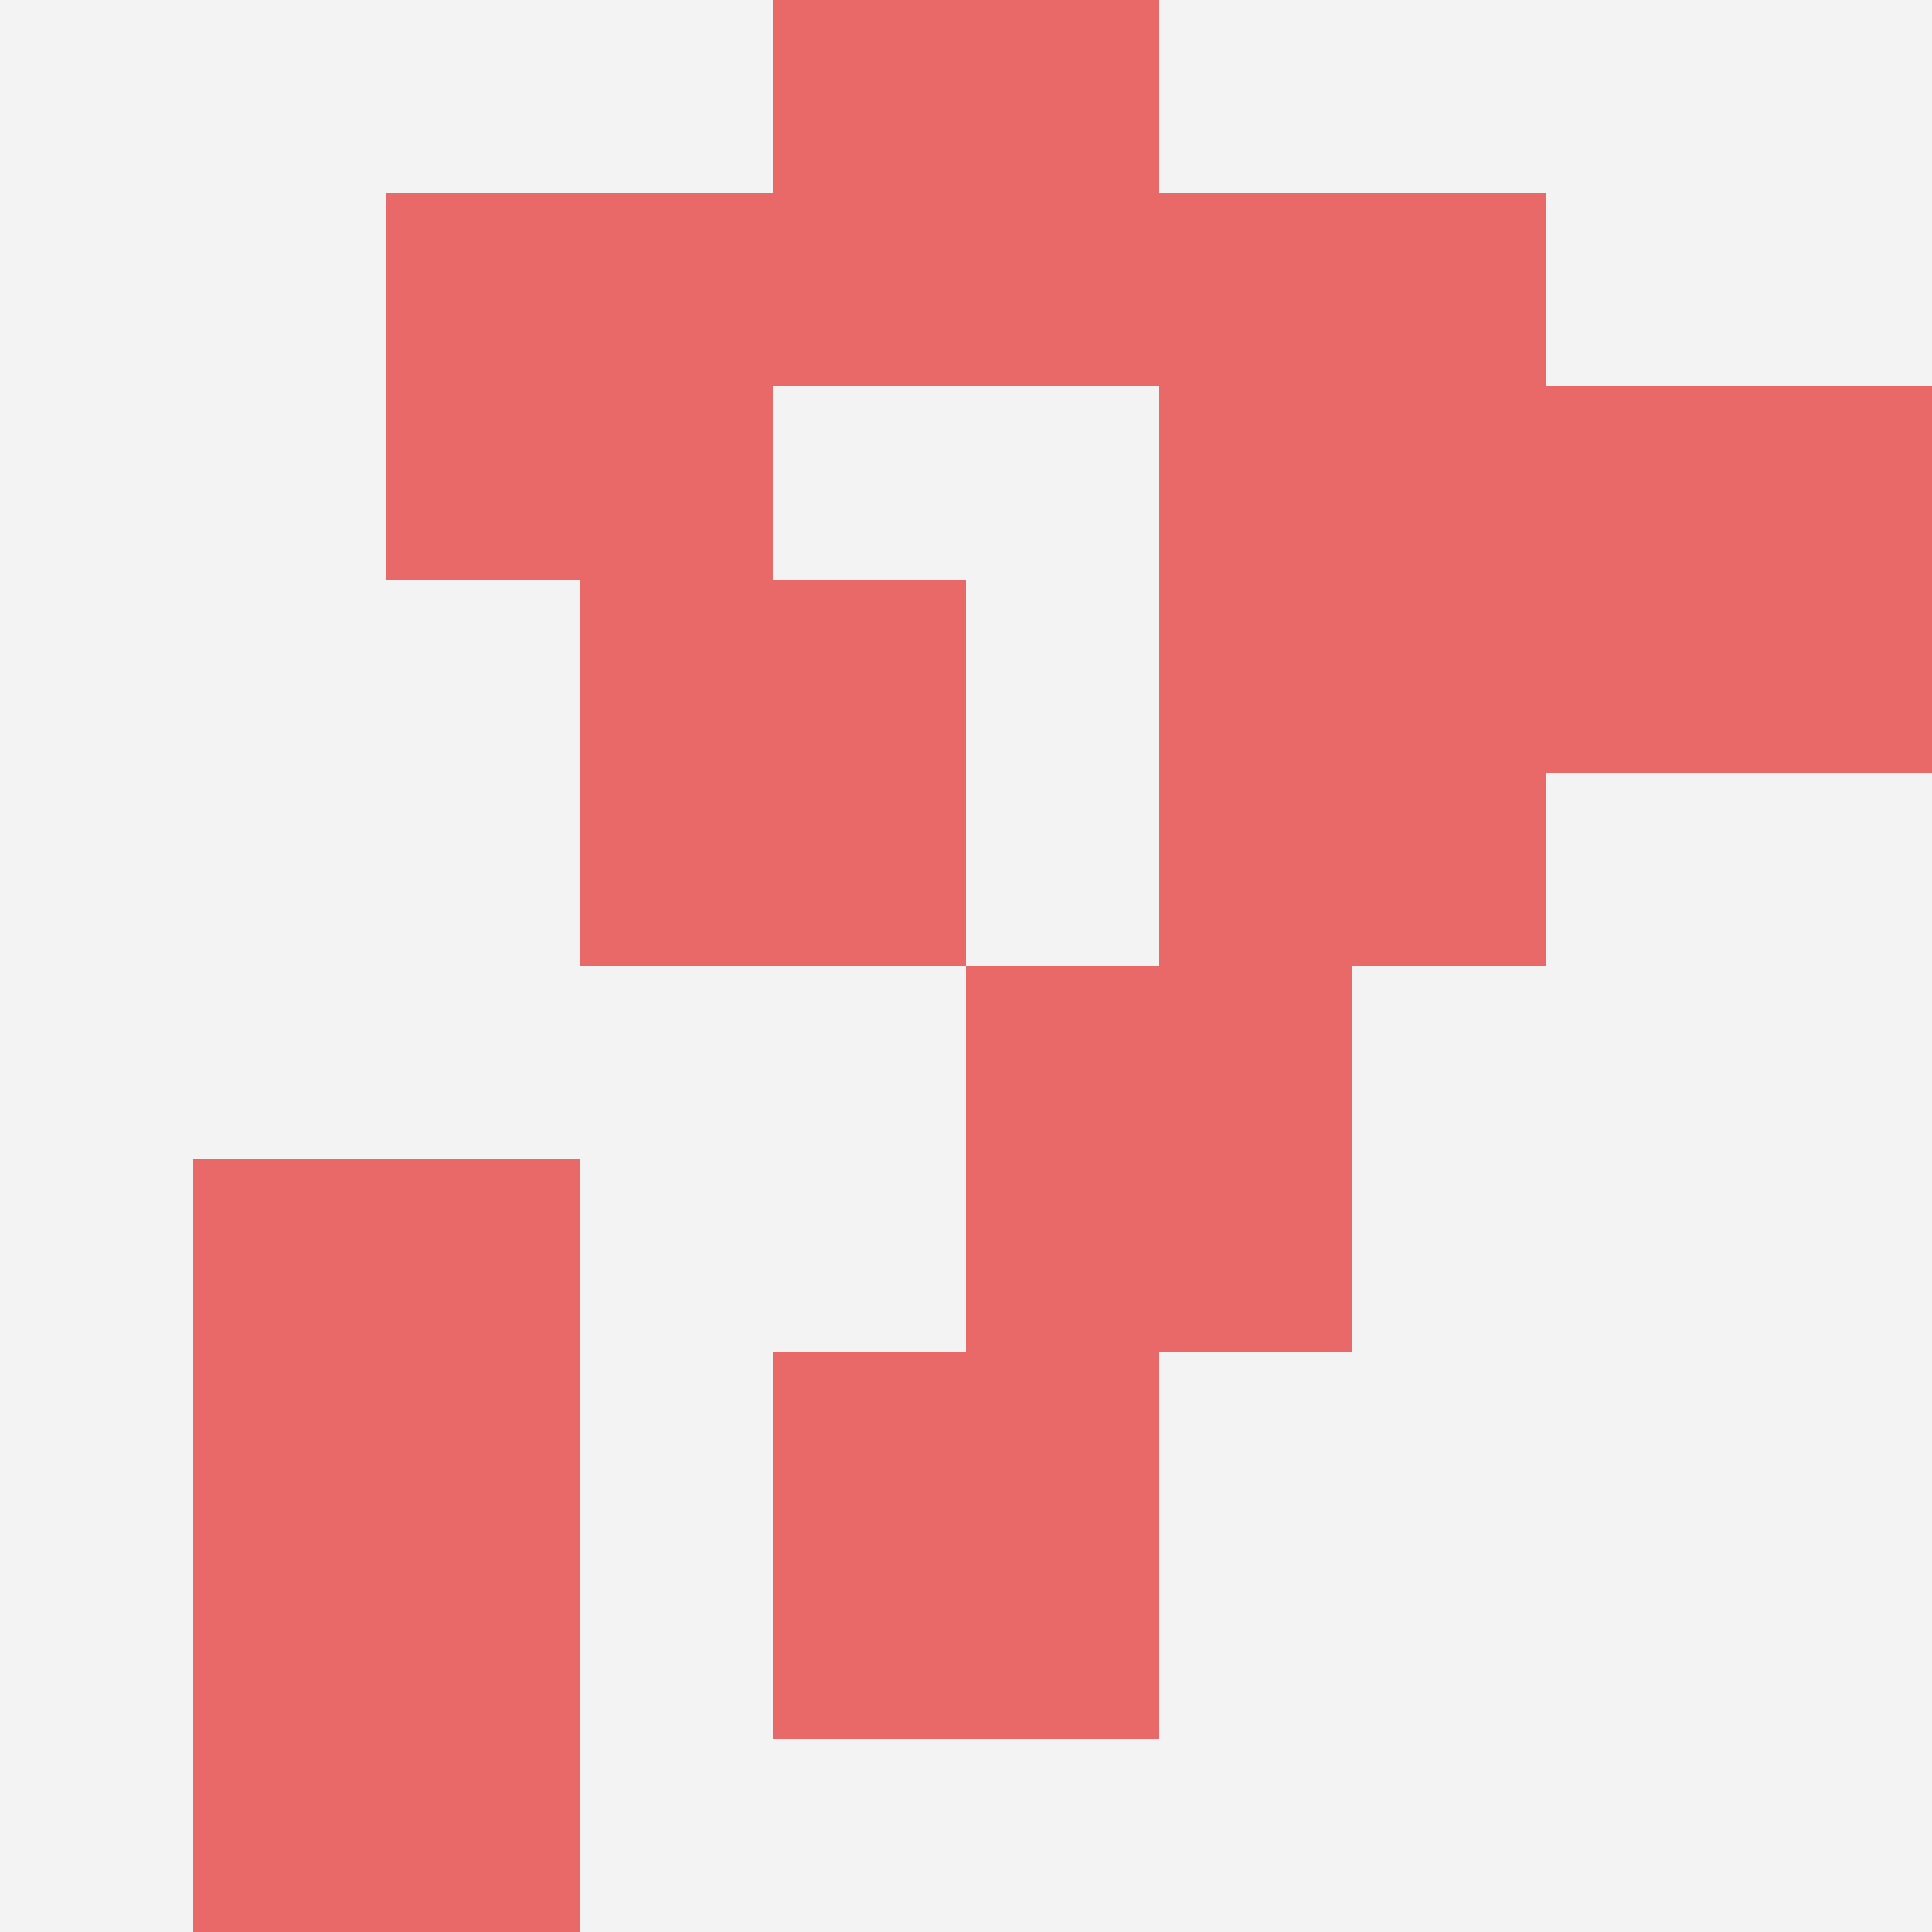
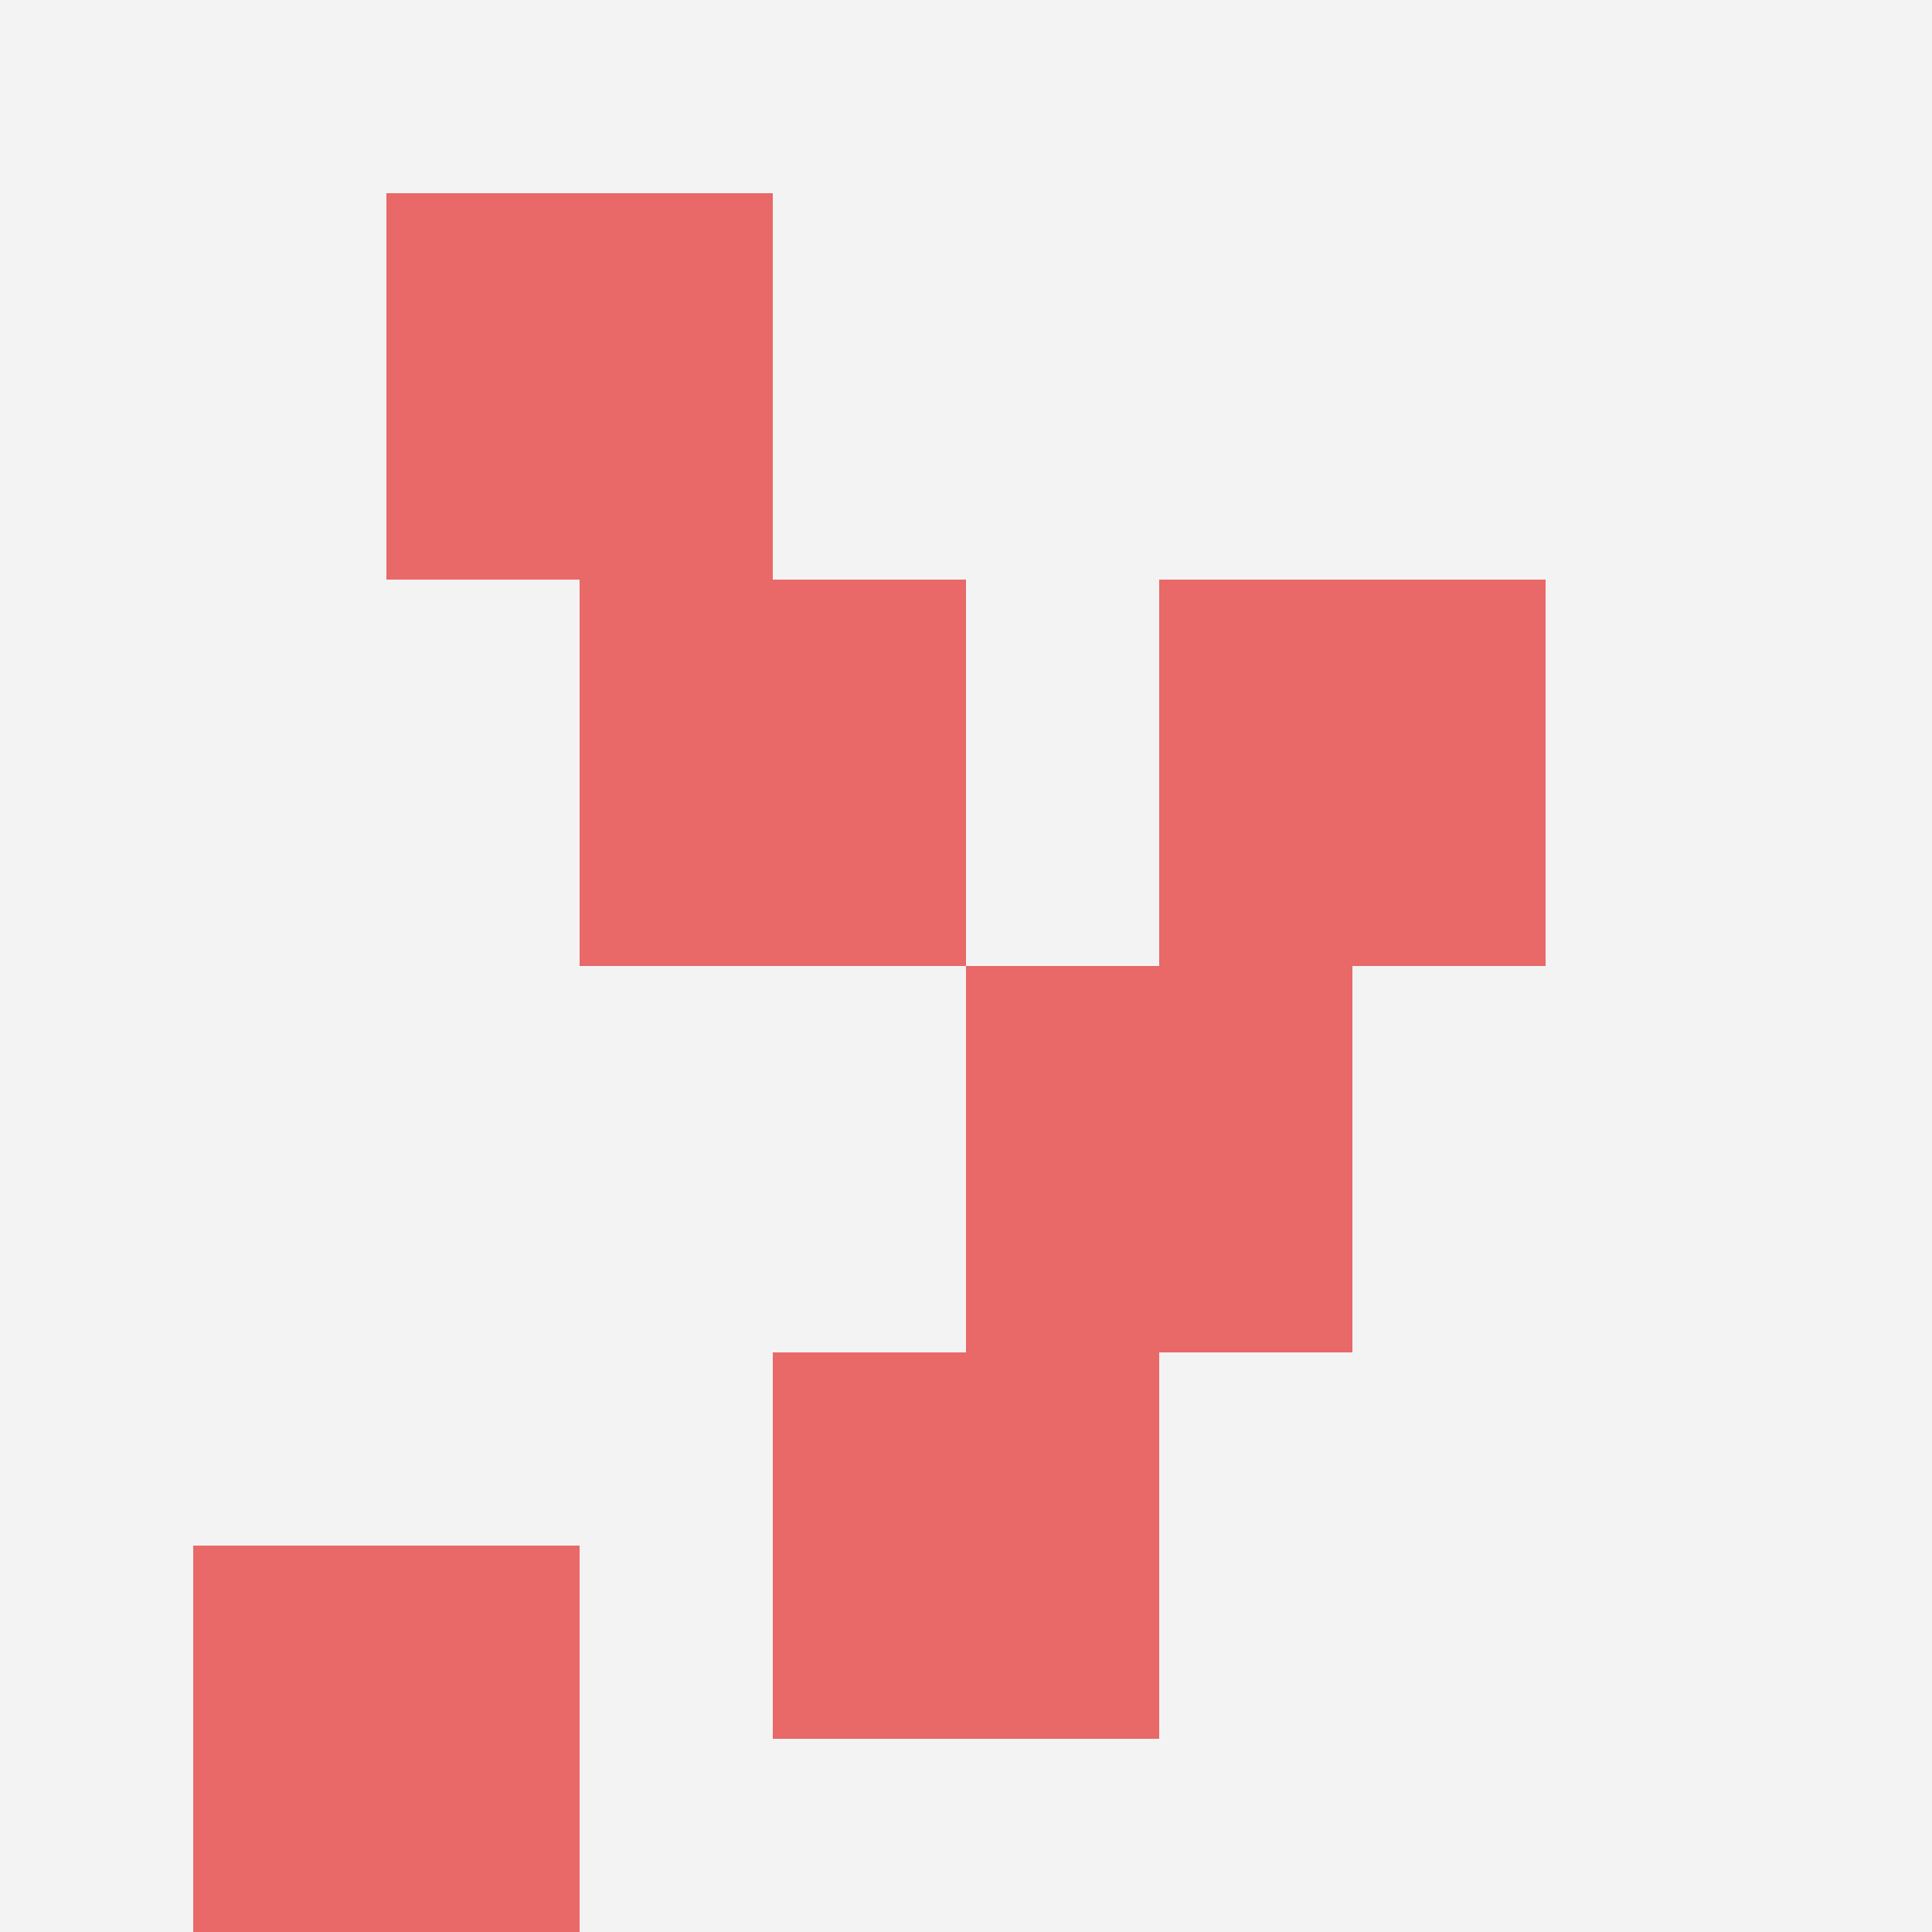
<svg xmlns="http://www.w3.org/2000/svg" id="ten-svg" preserveAspectRatio="xMinYMin meet" viewBox="0 0 10 10">
  <rect x="0" y="0" width="10" height="10" fill="#F3F3F3" />
-   <rect class="t" x="1" y="6" />
  <rect class="t" x="2" y="1" />
-   <rect class="t" x="6" y="1" />
  <rect class="t" x="6" y="3" />
  <rect class="t" x="4" y="7" />
  <rect class="t" x="1" y="8" />
  <rect class="t" x="3" y="3" />
-   <rect class="t" x="8" y="2" />
  <rect class="t" x="5" y="5" />
-   <rect class="t" x="4" y="0" />
  <style>.t{width:2px;height:2px;fill:#E96868} #ten-svg{shape-rendering:crispedges;}</style>
</svg>